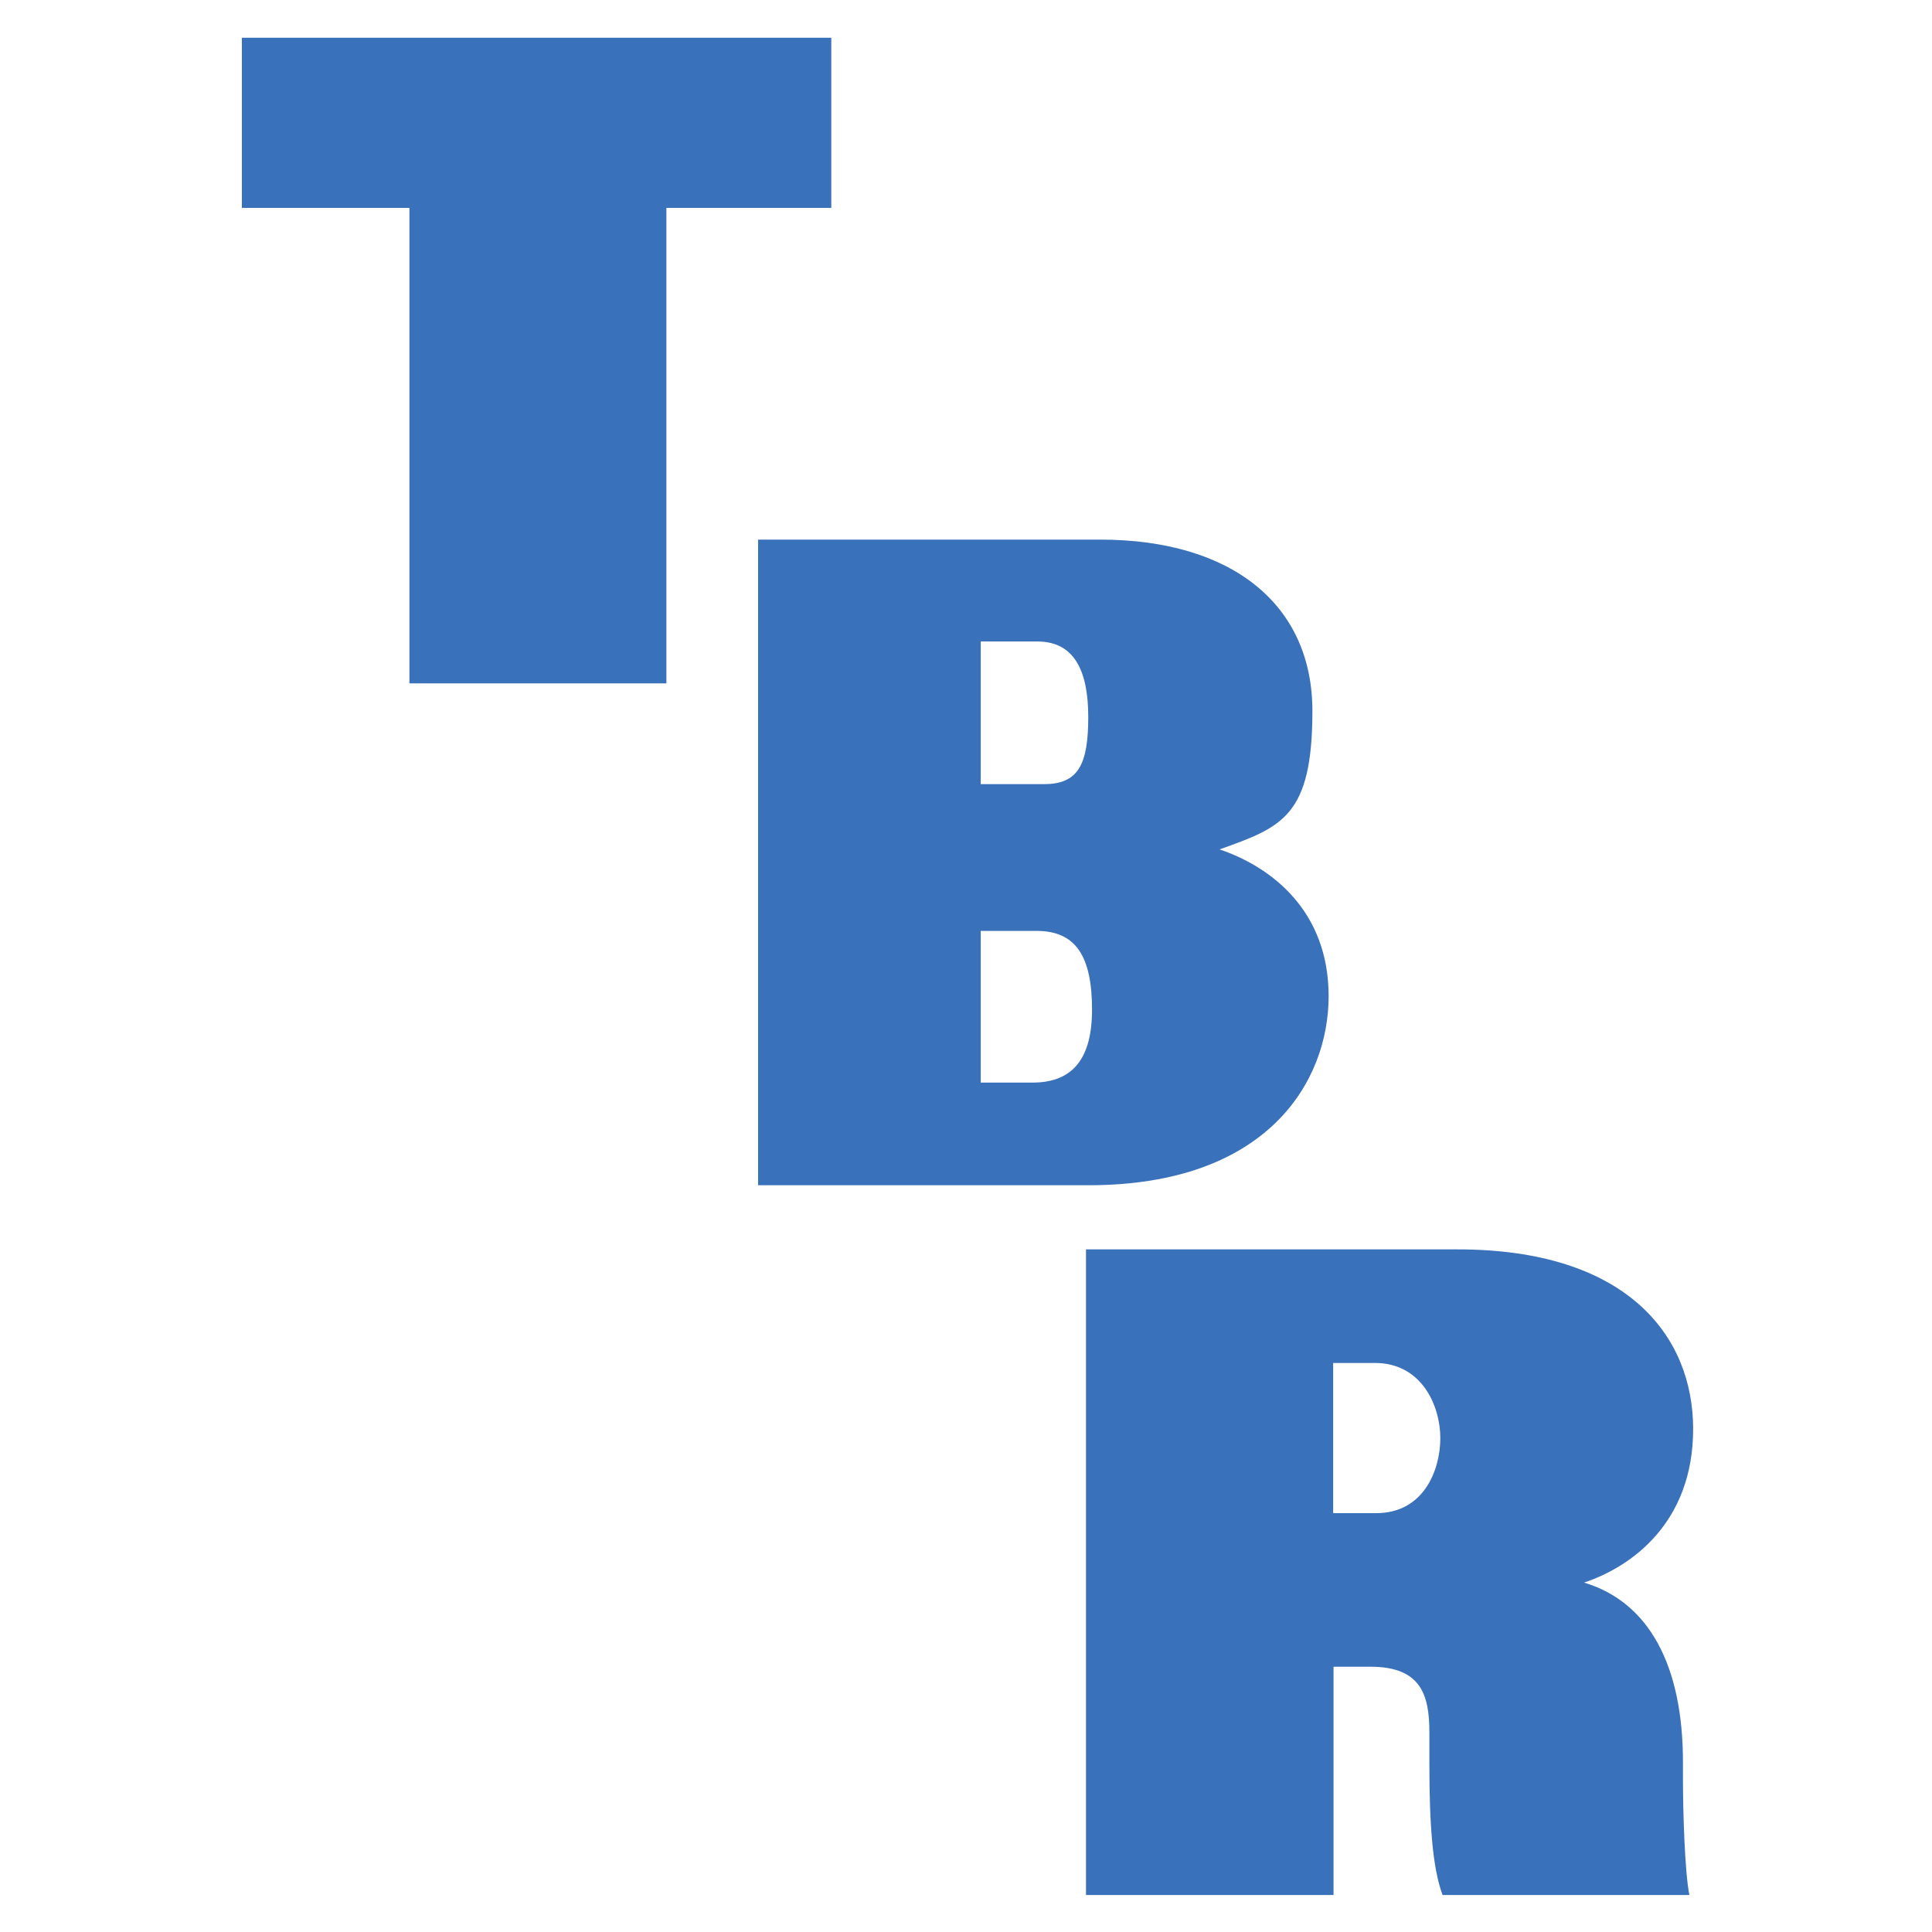
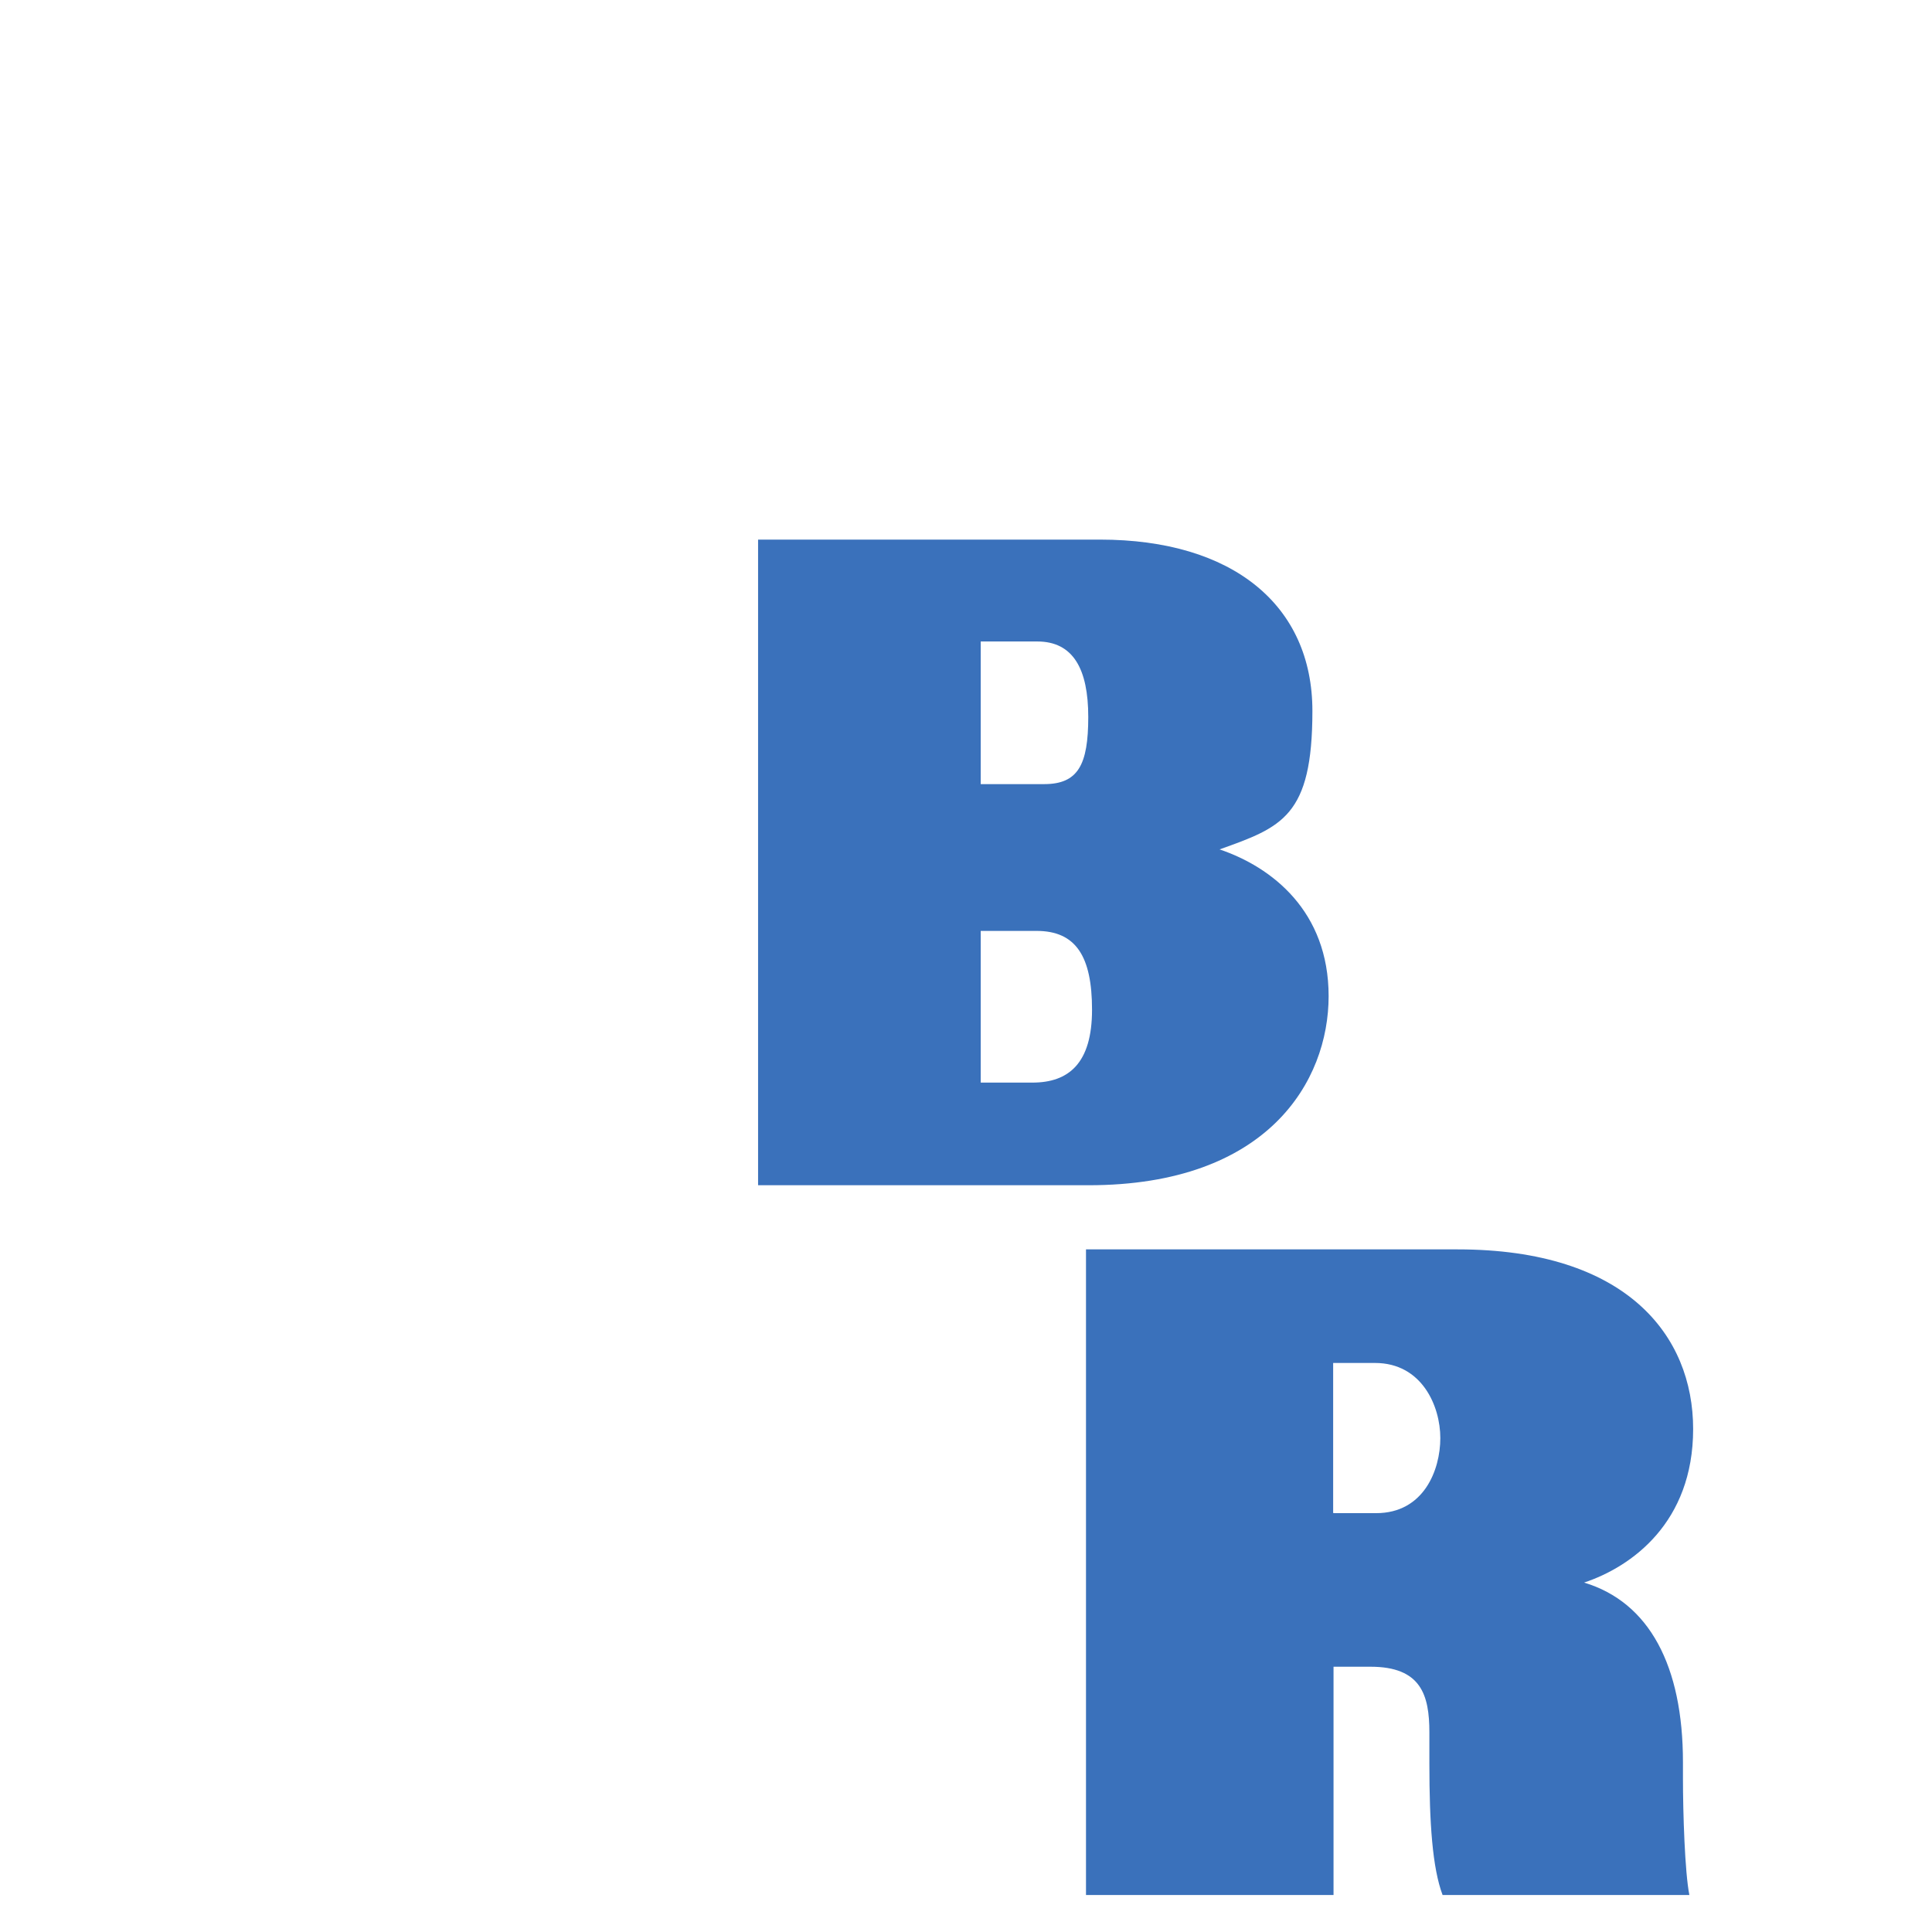
<svg xmlns="http://www.w3.org/2000/svg" id="Calque_1" data-name="Calque 1" viewBox="0 0 512 512">
  <defs>
    <style>      .cls-1 {        fill: #3a71bb;        stroke-width: 0px;      }    </style>
  </defs>
-   <path class="cls-1" d="M108.5,55.1h-44.4V10h156.2v45.1h-43.7v126h-68.1V55.1Z" />
  <path class="cls-1" d="M200.7,143h90.8c35.2,0,56.3,17.4,56.3,45.4s-8.1,30.8-24.6,36.7c13.9,4.7,28.9,16.4,28.9,38.9s-16.1,50.1-63.6,50.1h-87.6v-171.1h0ZM276.7,207.8c9,0,11.7-5.1,11.7-17.8s-4-20-13.5-20h-15v37.8h16.8ZM259.9,286.9h13.7c9.6,0,15.8-5.1,15.8-19.3s-4.3-20.9-14.7-20.9h-14.8v40.2h0Z" />
  <path class="cls-1" d="M353.4,441.7v60.5h-65.6v-171.1h98.5c44.7,0,62.4,22.8,62.4,47.6s-16.3,36.5-28.9,40.7c17.3,5.2,26.2,22.1,26.2,47.6v4.2c0,9.2.5,25,1.7,31h-65.4c-2.7-7.2-3.5-19.1-3.5-34.7v-8.4c0-9.9-2.2-17.4-15.6-17.4h-9.9ZM353.4,401h11.3c12.6,0,17-11.4,17-19.9s-4.9-19.9-17.3-19.9h-11.1v39.7Z" />
</svg>